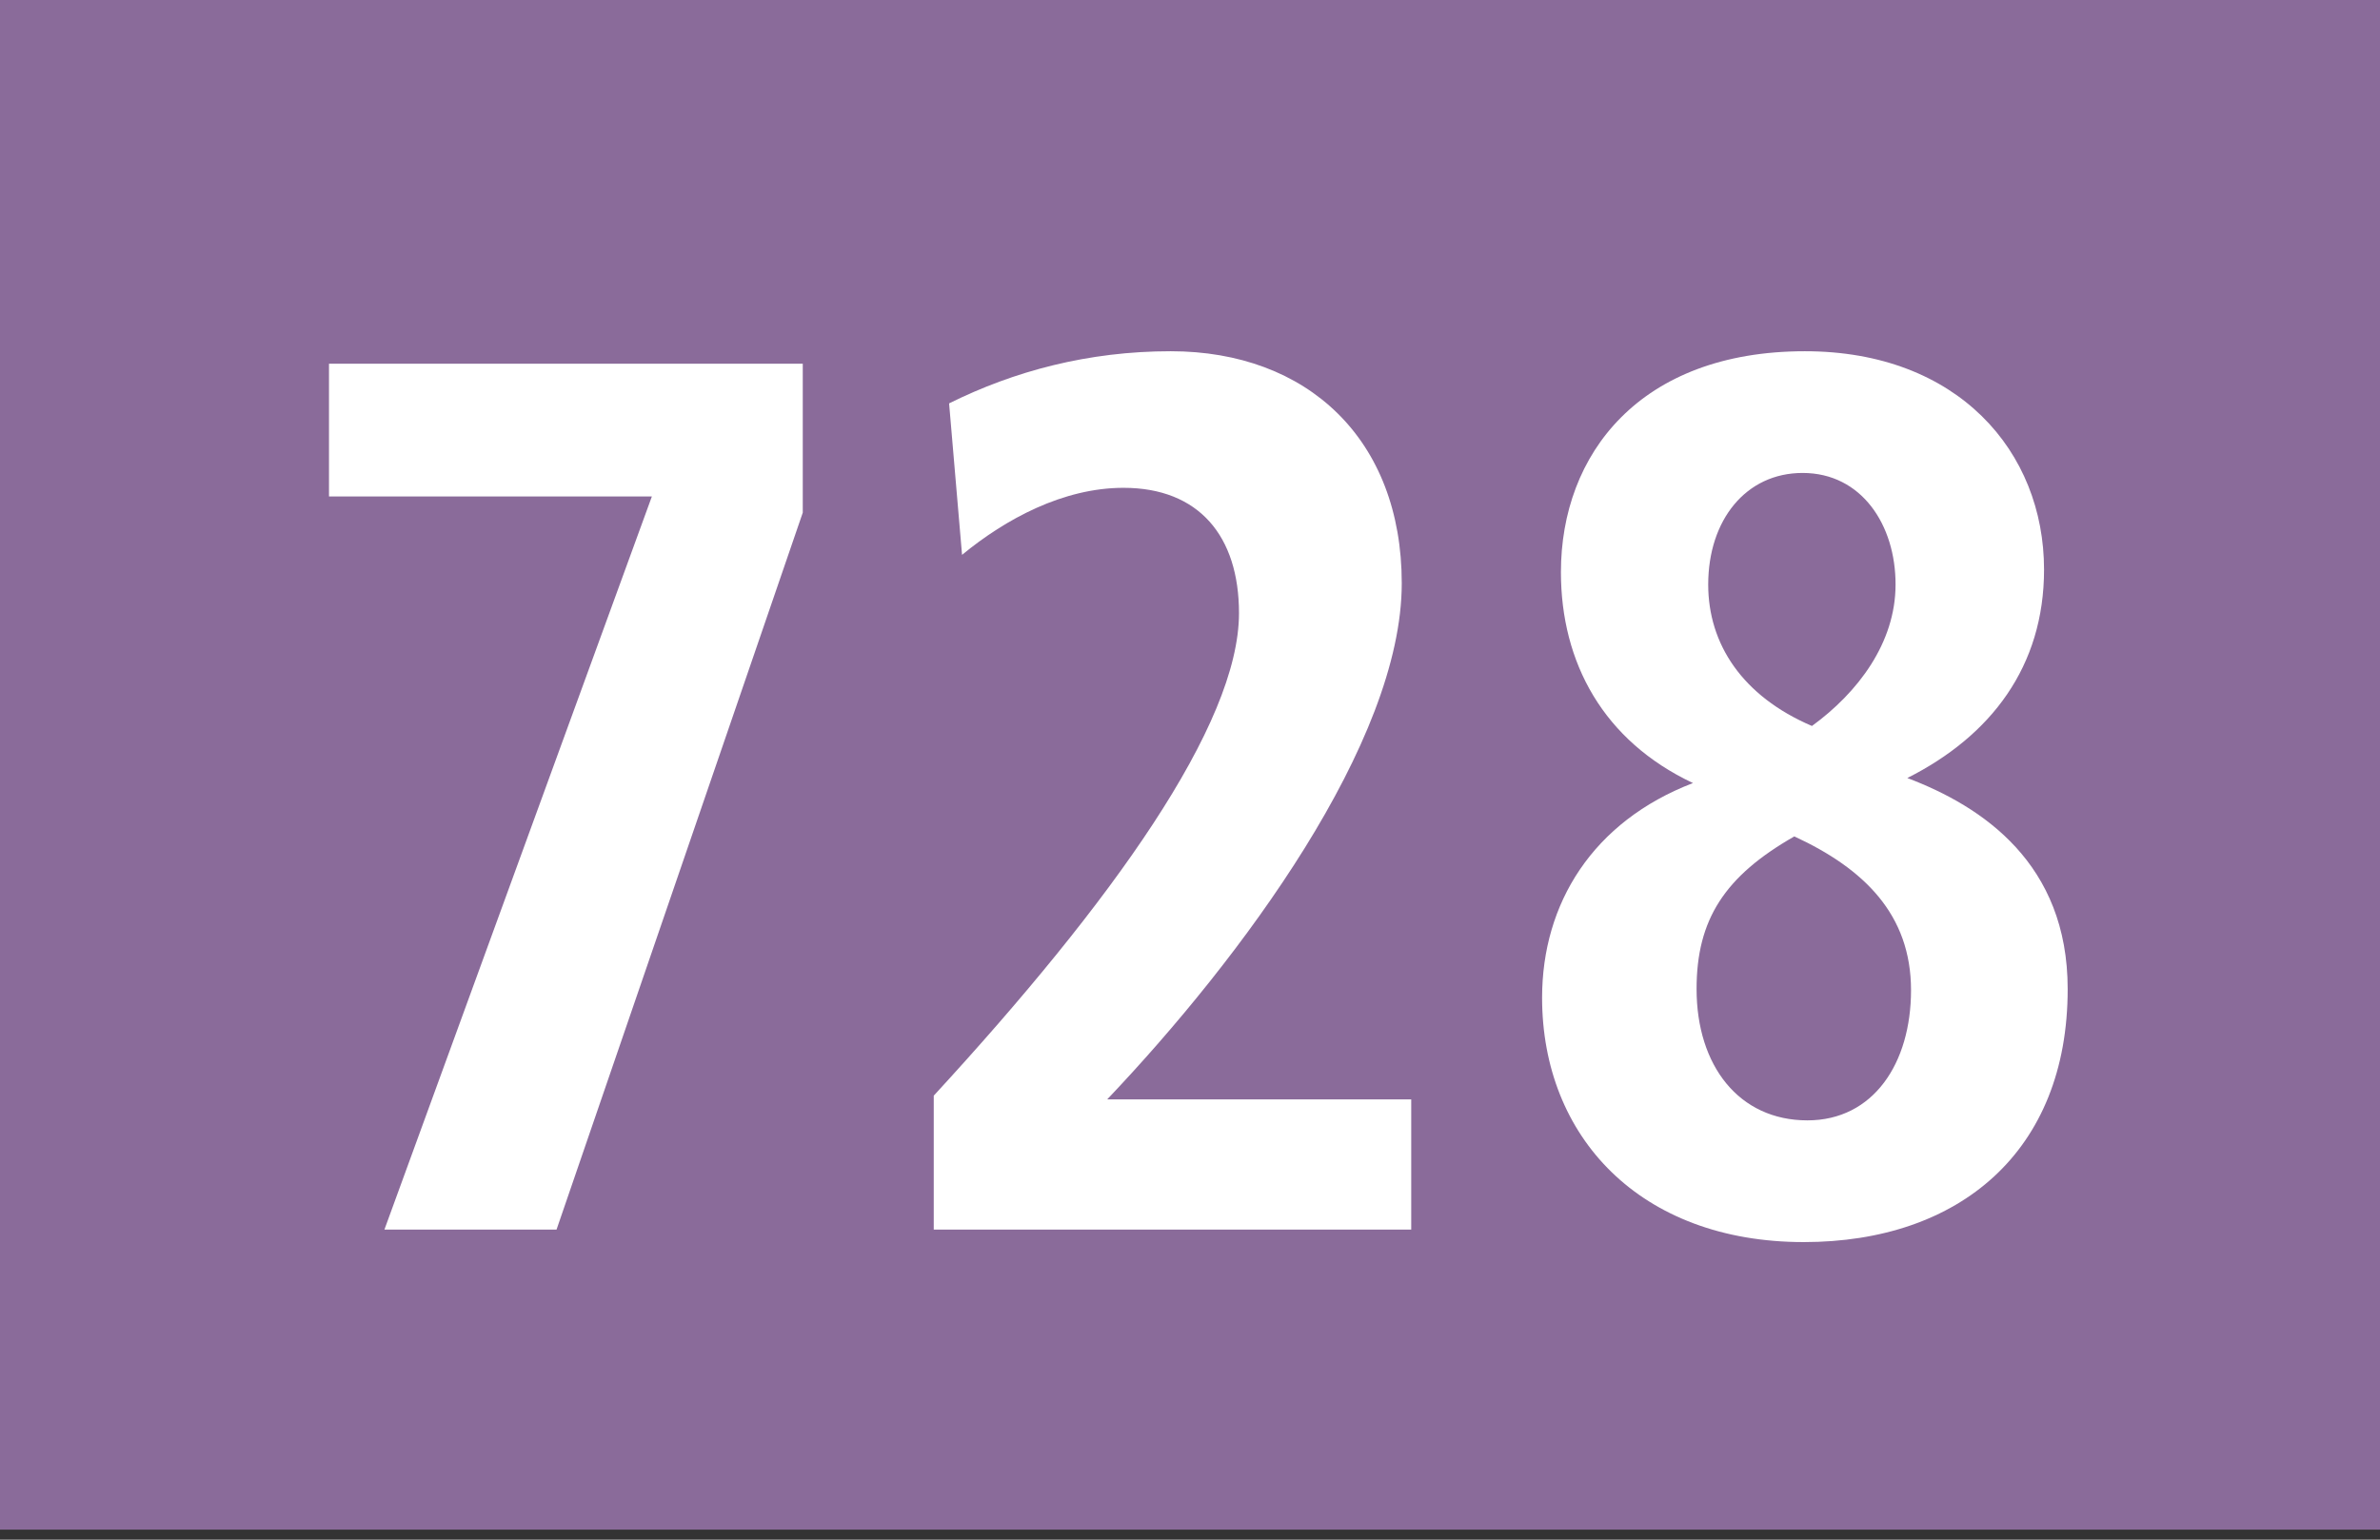
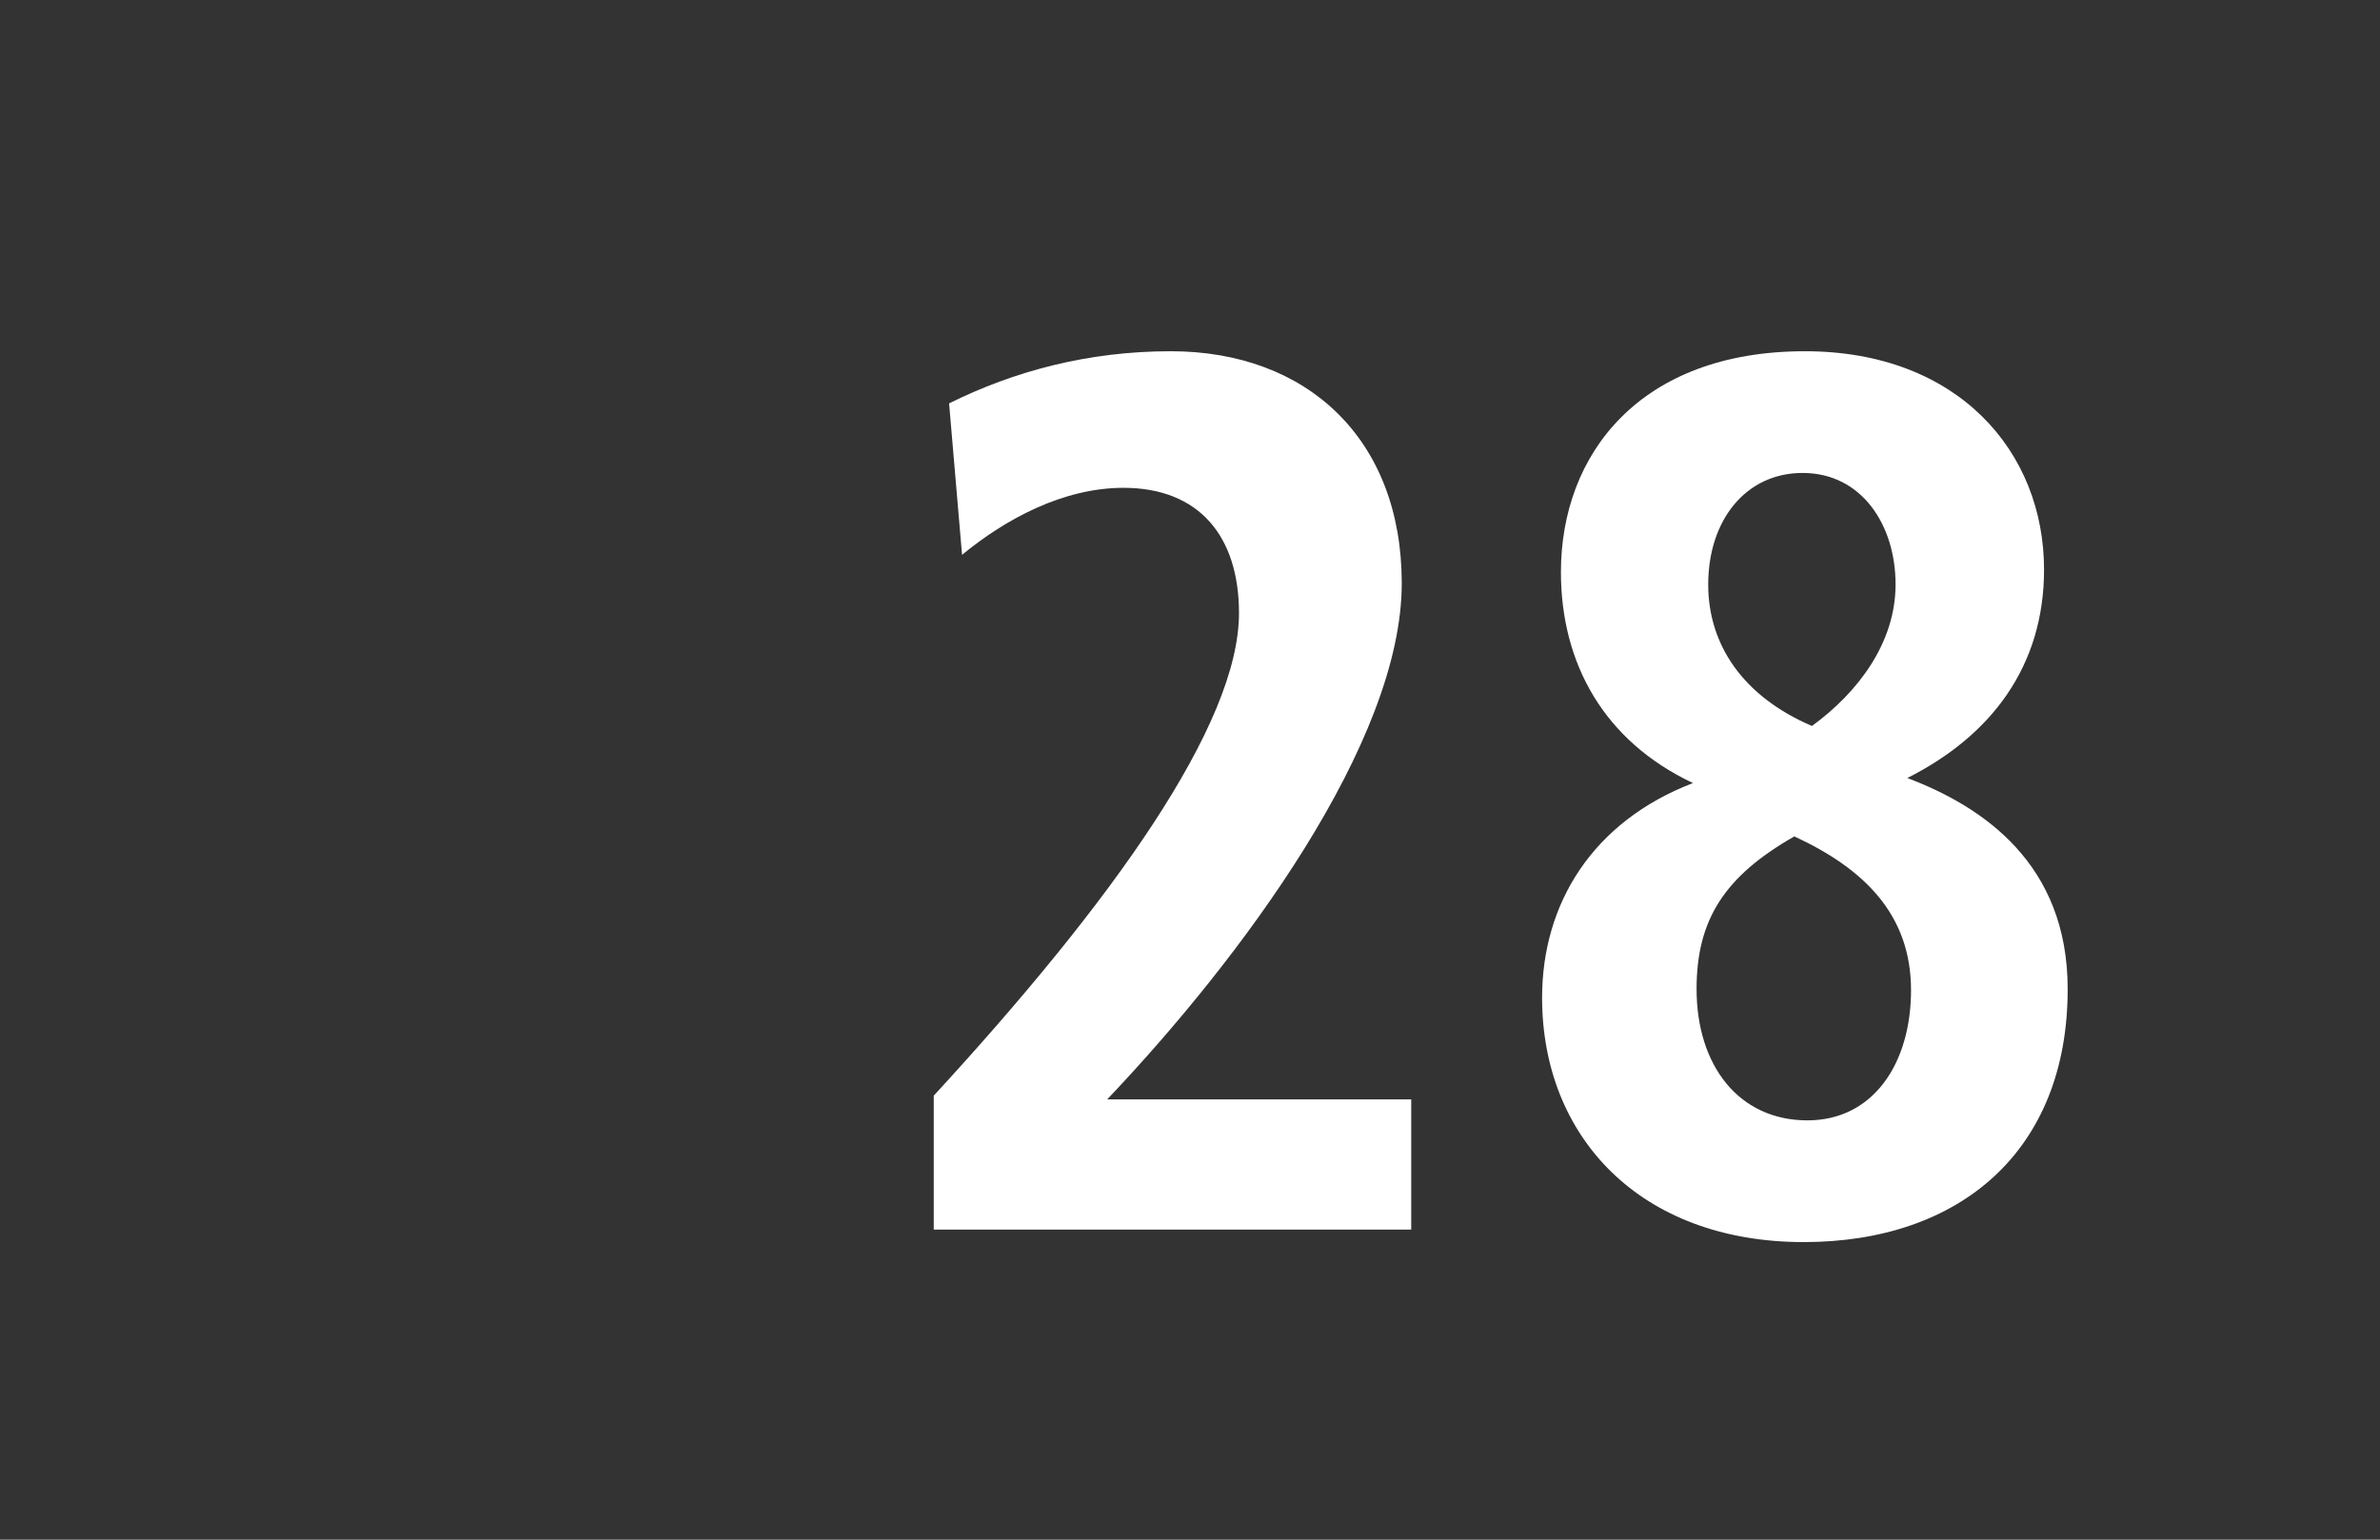
<svg xmlns="http://www.w3.org/2000/svg" version="1.1" x="0px" y="0px" width="19.843px" height="12.84px" viewBox="0 0 19.843 12.84" enable-background="new 0 0 19.843 12.84" xml:space="preserve">
  <rect x="0" y="0" width="19.843" height="12.84" fill="#333333" stroke="none" />
  <g id="Ebene_1">
    <g>
      <g>
-         <polygon fill="#8A6B9A" points="19.843,12.756 0,12.756 0,0 19.843,0 19.843,12.756    " />
-       </g>
+         </g>
      <g>
-         <path fill="#FFFFFF" d="M4.64,10.254H3.205l2.23-6.114H2.743V3.033h3.95v1.242L4.64,10.254z" />
        <path fill="#FFFFFF" d="M7.785,10.254V9.137C9.27,7.523,10.33,6.044,10.33,5.113c0-0.642-0.334-1.045-0.963-1.045     c-0.501,0-0.982,0.259-1.346,0.559L7.913,3.364c0.541-0.269,1.159-0.435,1.848-0.435c1.14,0,1.926,0.735,1.926,1.935     c0,1.324-1.336,3.125-2.456,4.304h2.535v1.086H7.785z" />
        <path fill="#FFFFFF" d="M15.039,10.358c-1.366,0-2.182-0.879-2.182-2.038c0-0.786,0.422-1.469,1.258-1.79     c-0.747-0.352-1.101-1.004-1.101-1.759c0-0.983,0.658-1.842,2.034-1.842c1.277,0,1.994,0.838,1.994,1.821     c0,0.807-0.441,1.386-1.14,1.738c0.629,0.238,1.337,0.714,1.337,1.759C17.24,9.602,16.336,10.358,15.039,10.358z M14.96,6.975     c-0.58,0.331-0.815,0.693-0.815,1.272c0,0.641,0.354,1.096,0.924,1.096c0.55,0,0.864-0.476,0.864-1.086     C15.933,7.626,15.54,7.243,14.96,6.975z M15.029,3.944c-0.473,0-0.787,0.393-0.787,0.931c0,0.496,0.285,0.931,0.865,1.179     c0.383-0.279,0.697-0.693,0.697-1.179C15.805,4.378,15.521,3.944,15.029,3.944z" />
      </g>
    </g>
  </g>
  <g id="_x3C_Ebene_x3E_">
</g>
</svg>